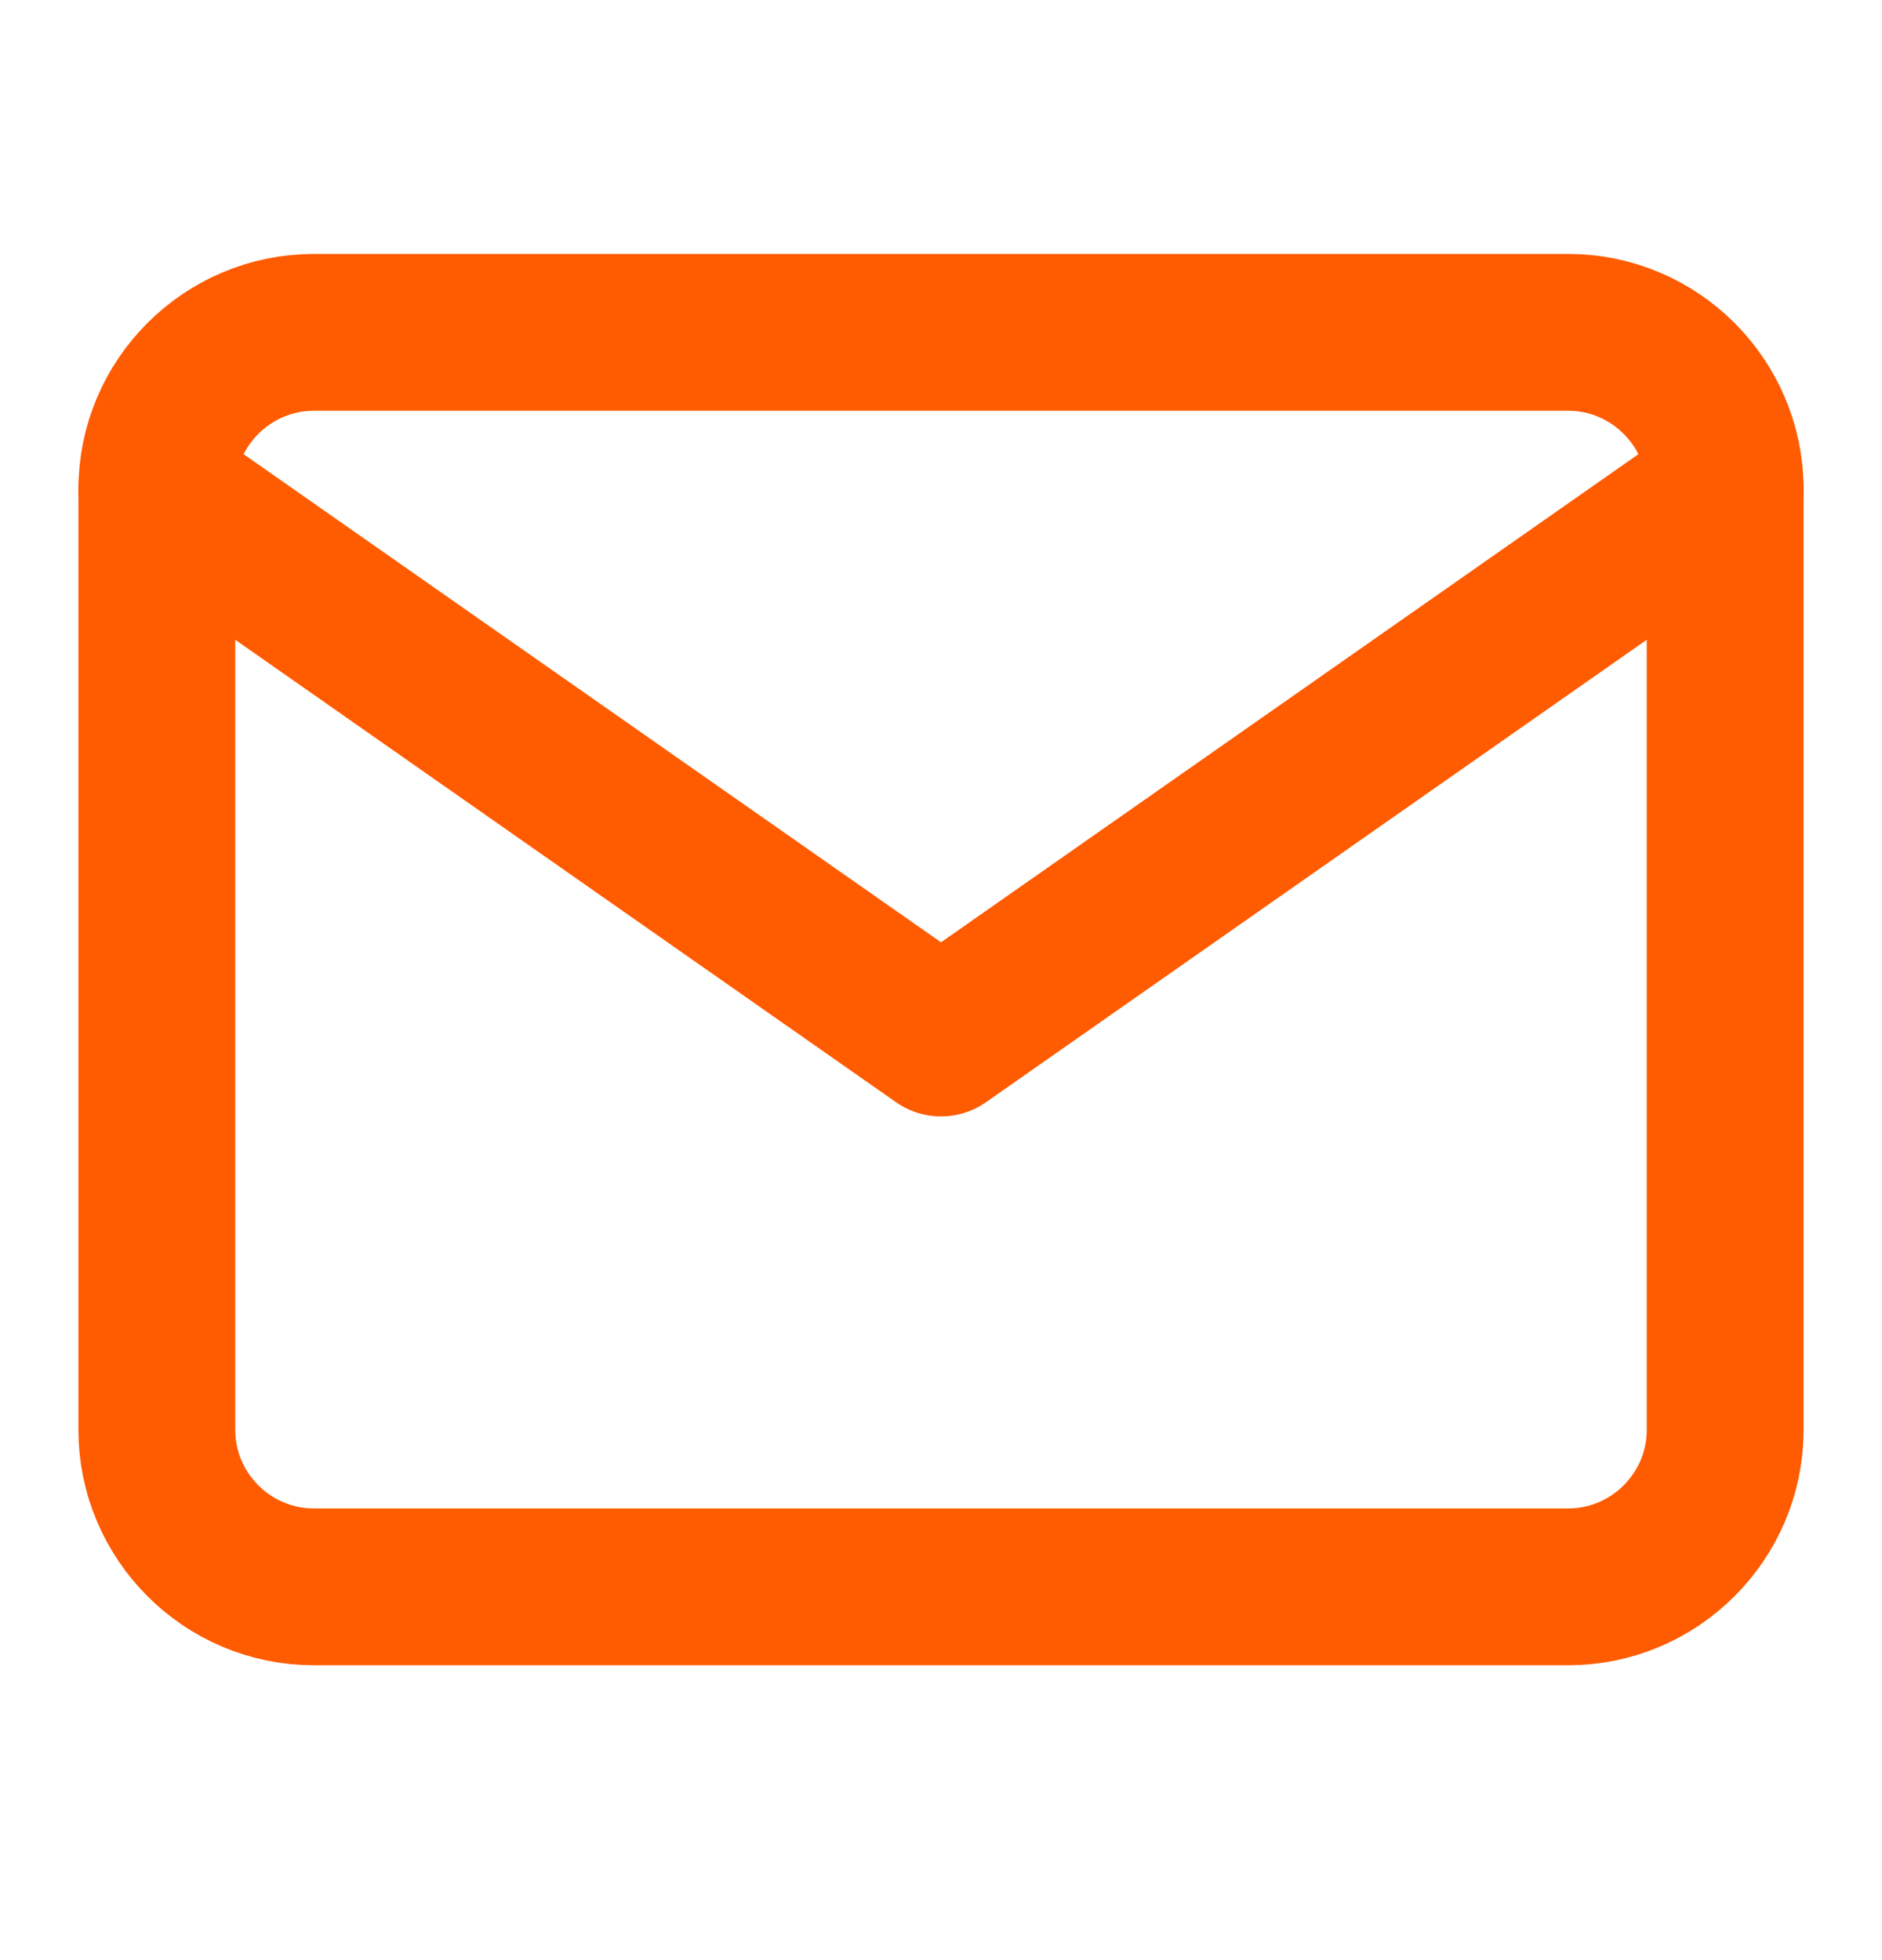
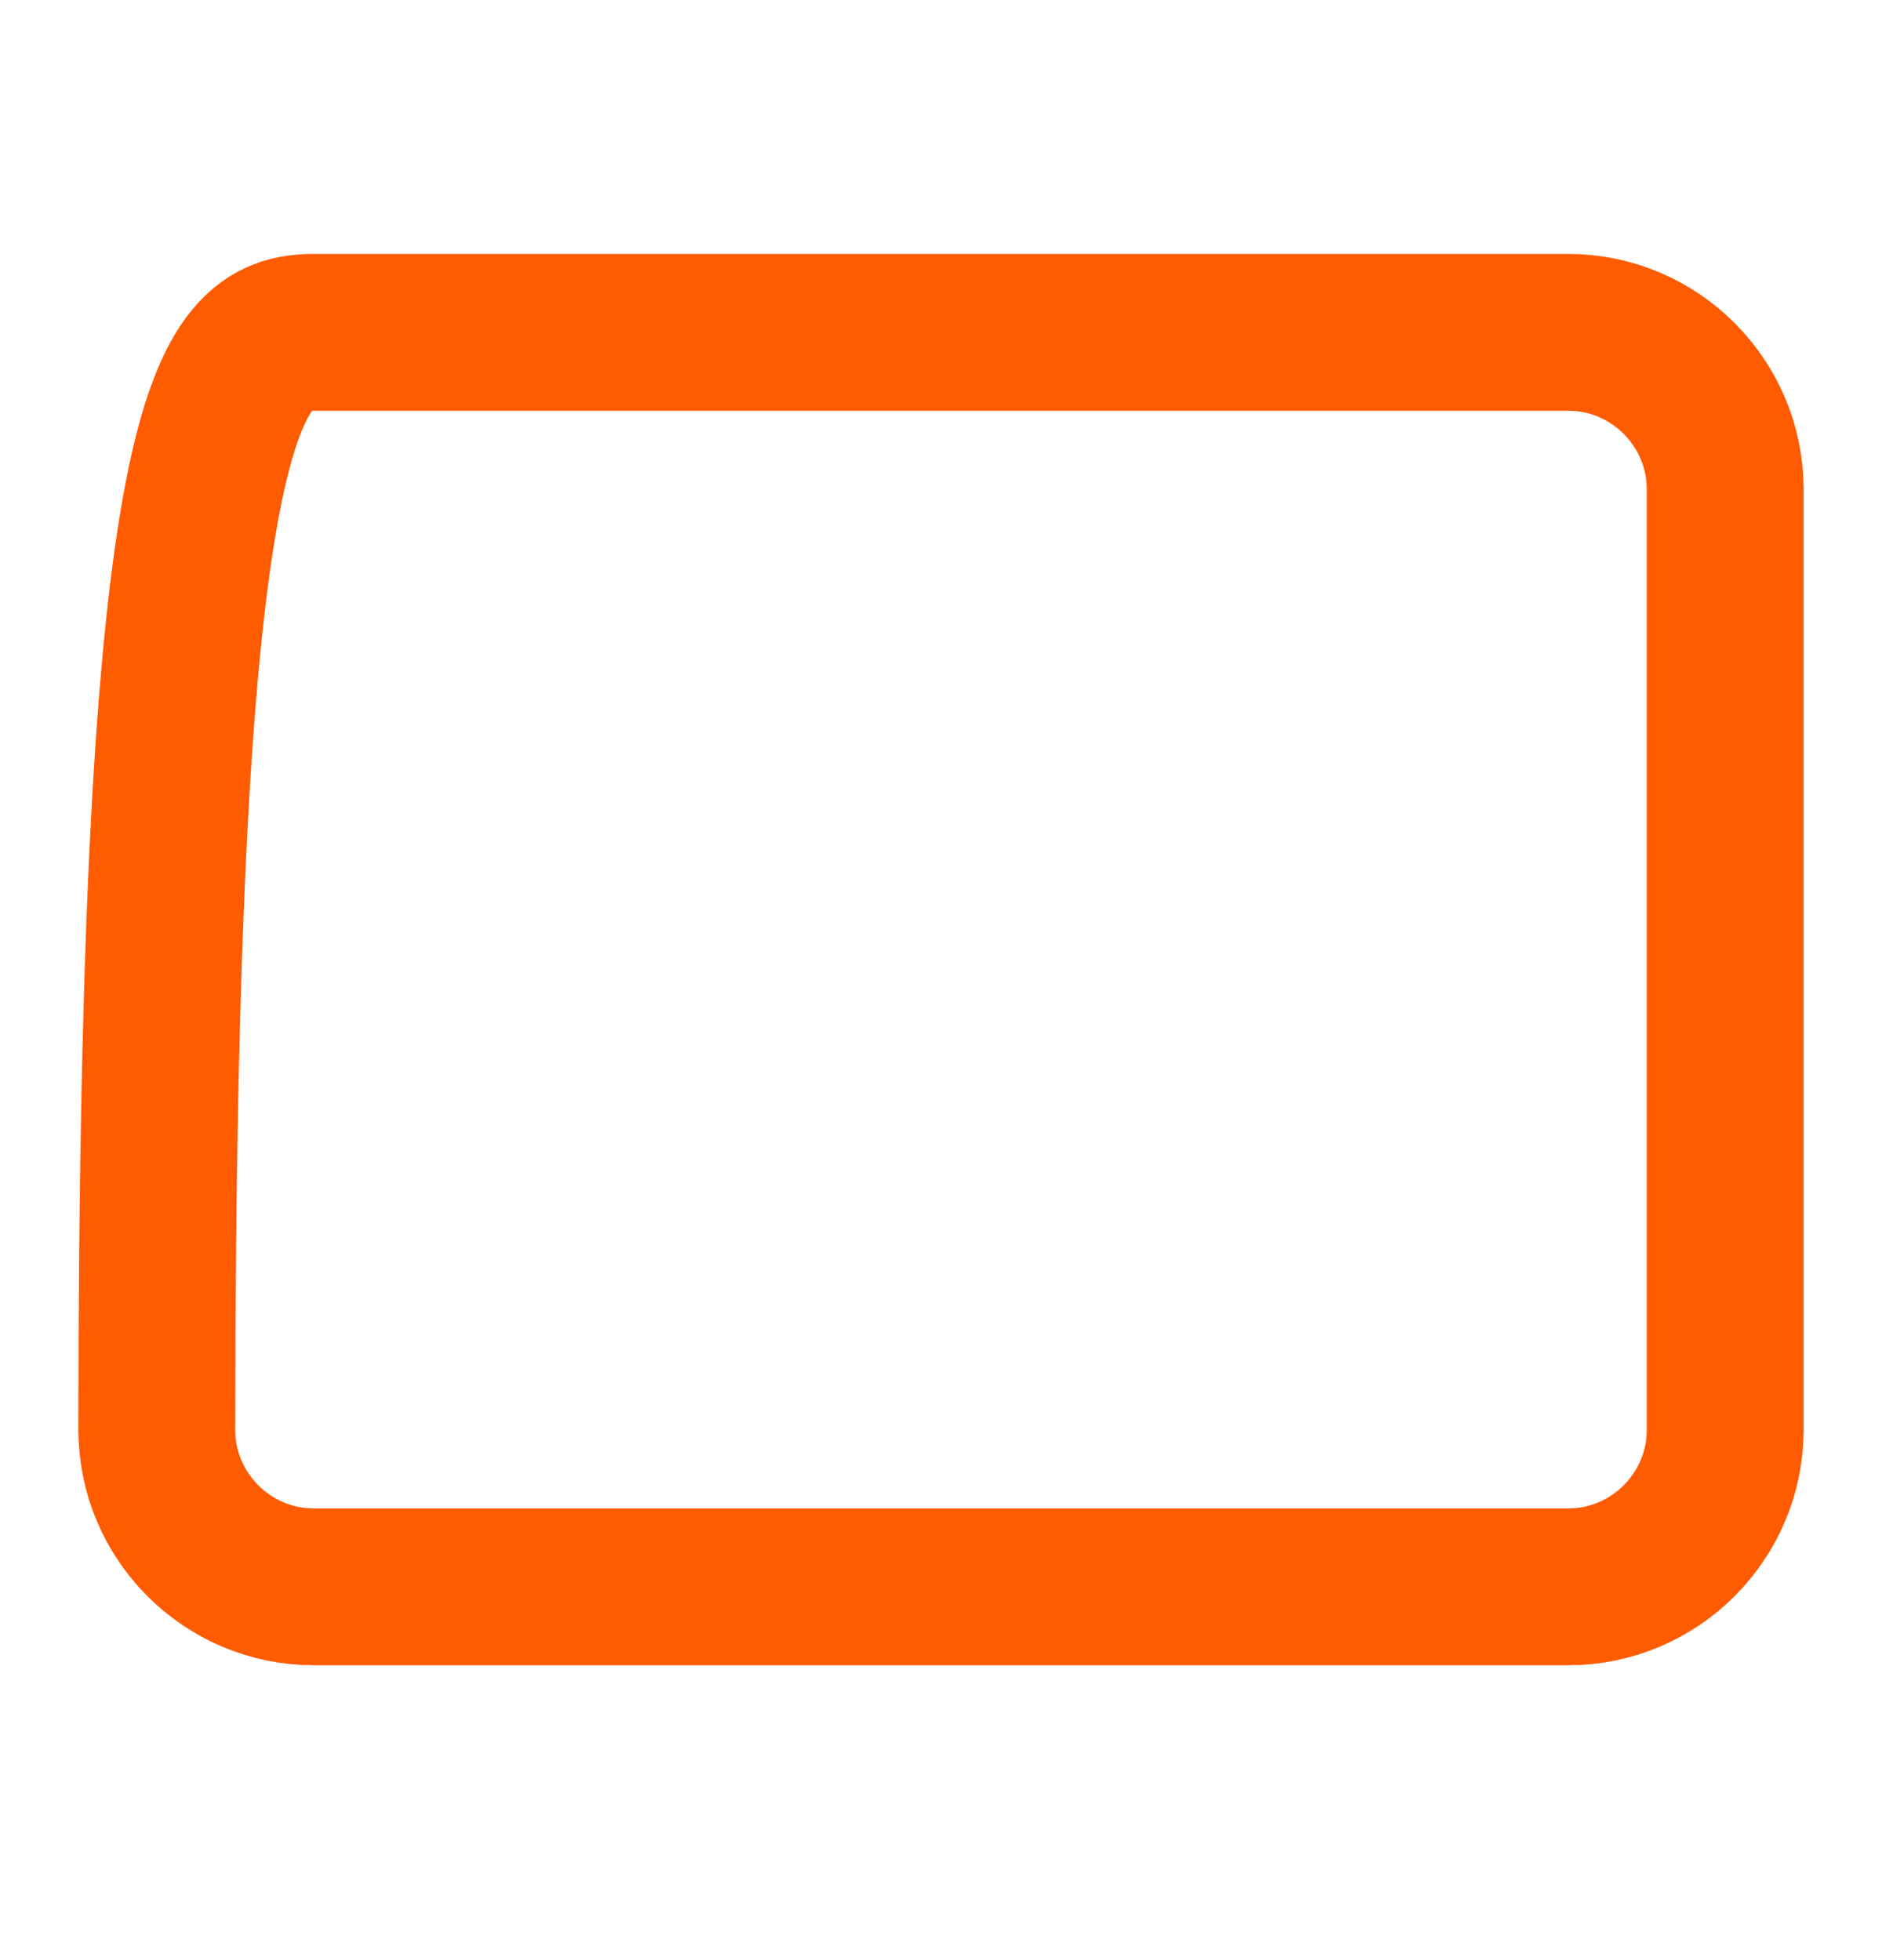
<svg xmlns="http://www.w3.org/2000/svg" width="24" height="25" viewBox="0 0 24 25" fill="none">
-   <path d="M4 4.239H20C21.1 4.239 22 5.139 22 6.239V18.239C22 19.339 21.1 20.239 20 20.239H4C2.9 20.239 2 19.339 2 18.239V6.239C2 5.139 2.9 4.239 4 4.239Z" stroke="#FF5B00" stroke-width="2" stroke-linecap="round" stroke-linejoin="round" />
-   <path d="M22 6.239L12 13.239L2 6.239" stroke="#FF5B00" stroke-width="2" stroke-linecap="round" stroke-linejoin="round" />
+   <path d="M4 4.239H20C21.1 4.239 22 5.139 22 6.239V18.239C22 19.339 21.1 20.239 20 20.239H4C2.9 20.239 2 19.339 2 18.239C2 5.139 2.9 4.239 4 4.239Z" stroke="#FF5B00" stroke-width="2" stroke-linecap="round" stroke-linejoin="round" />
</svg>